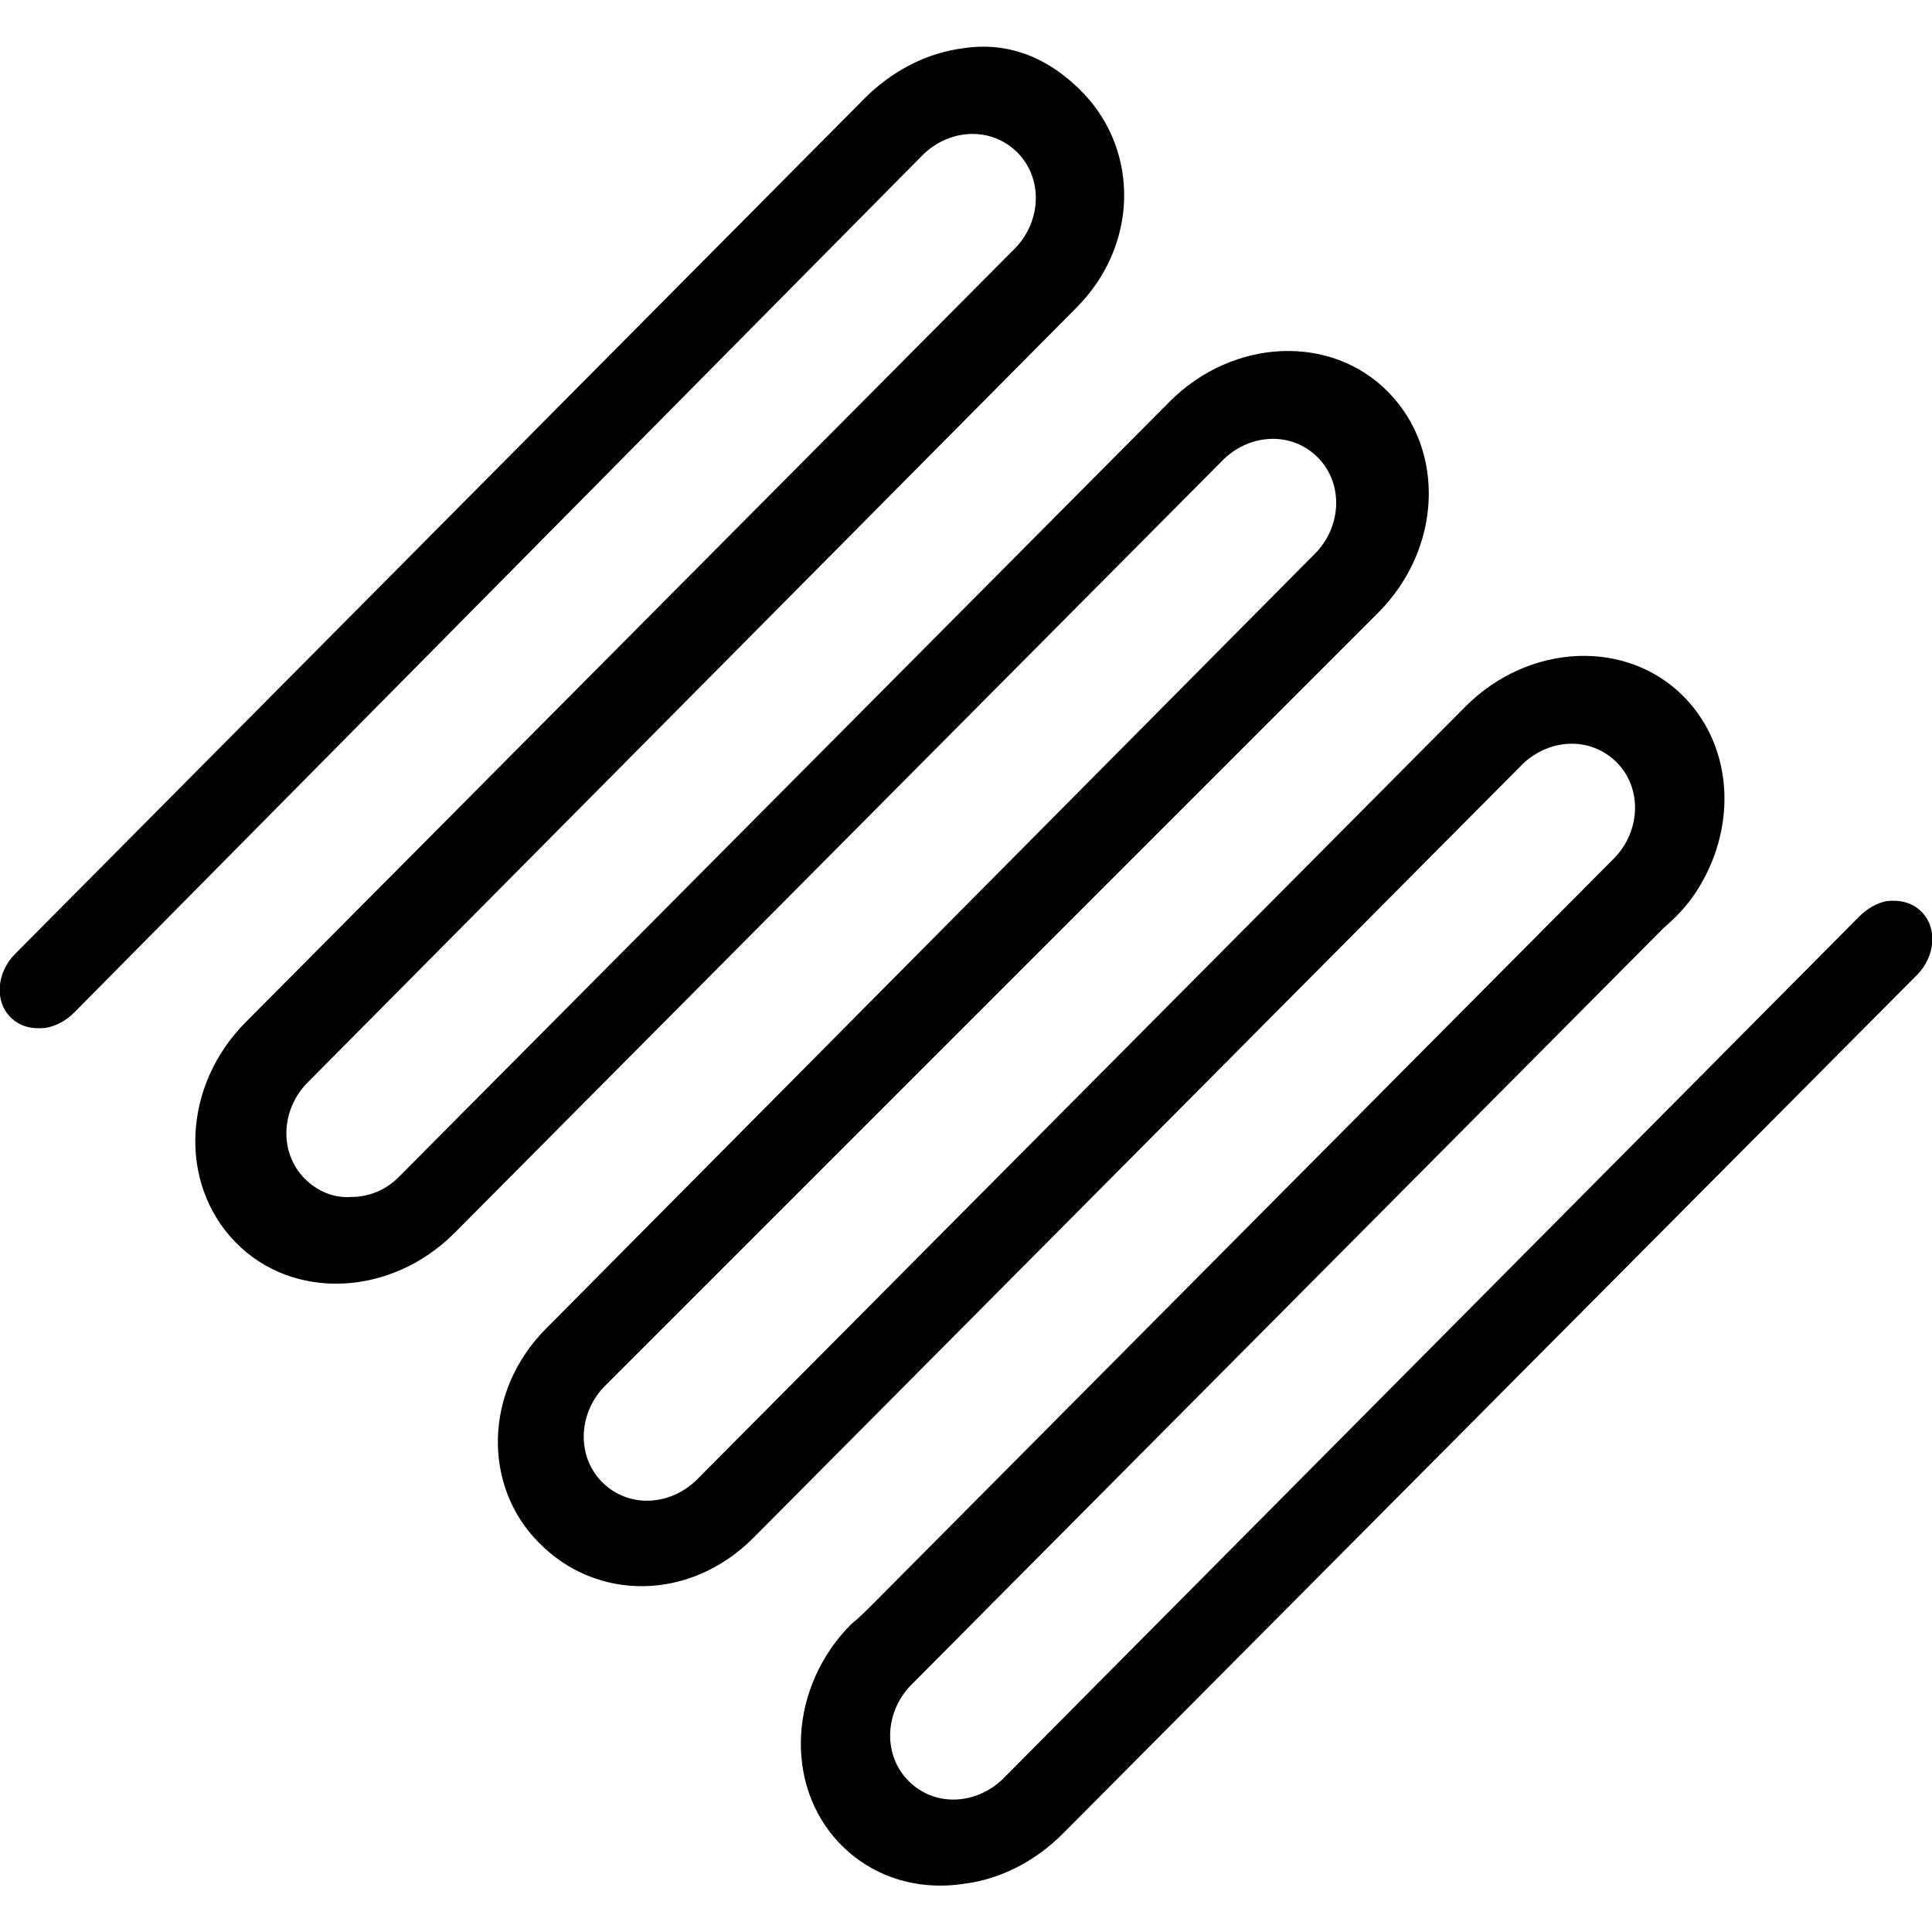
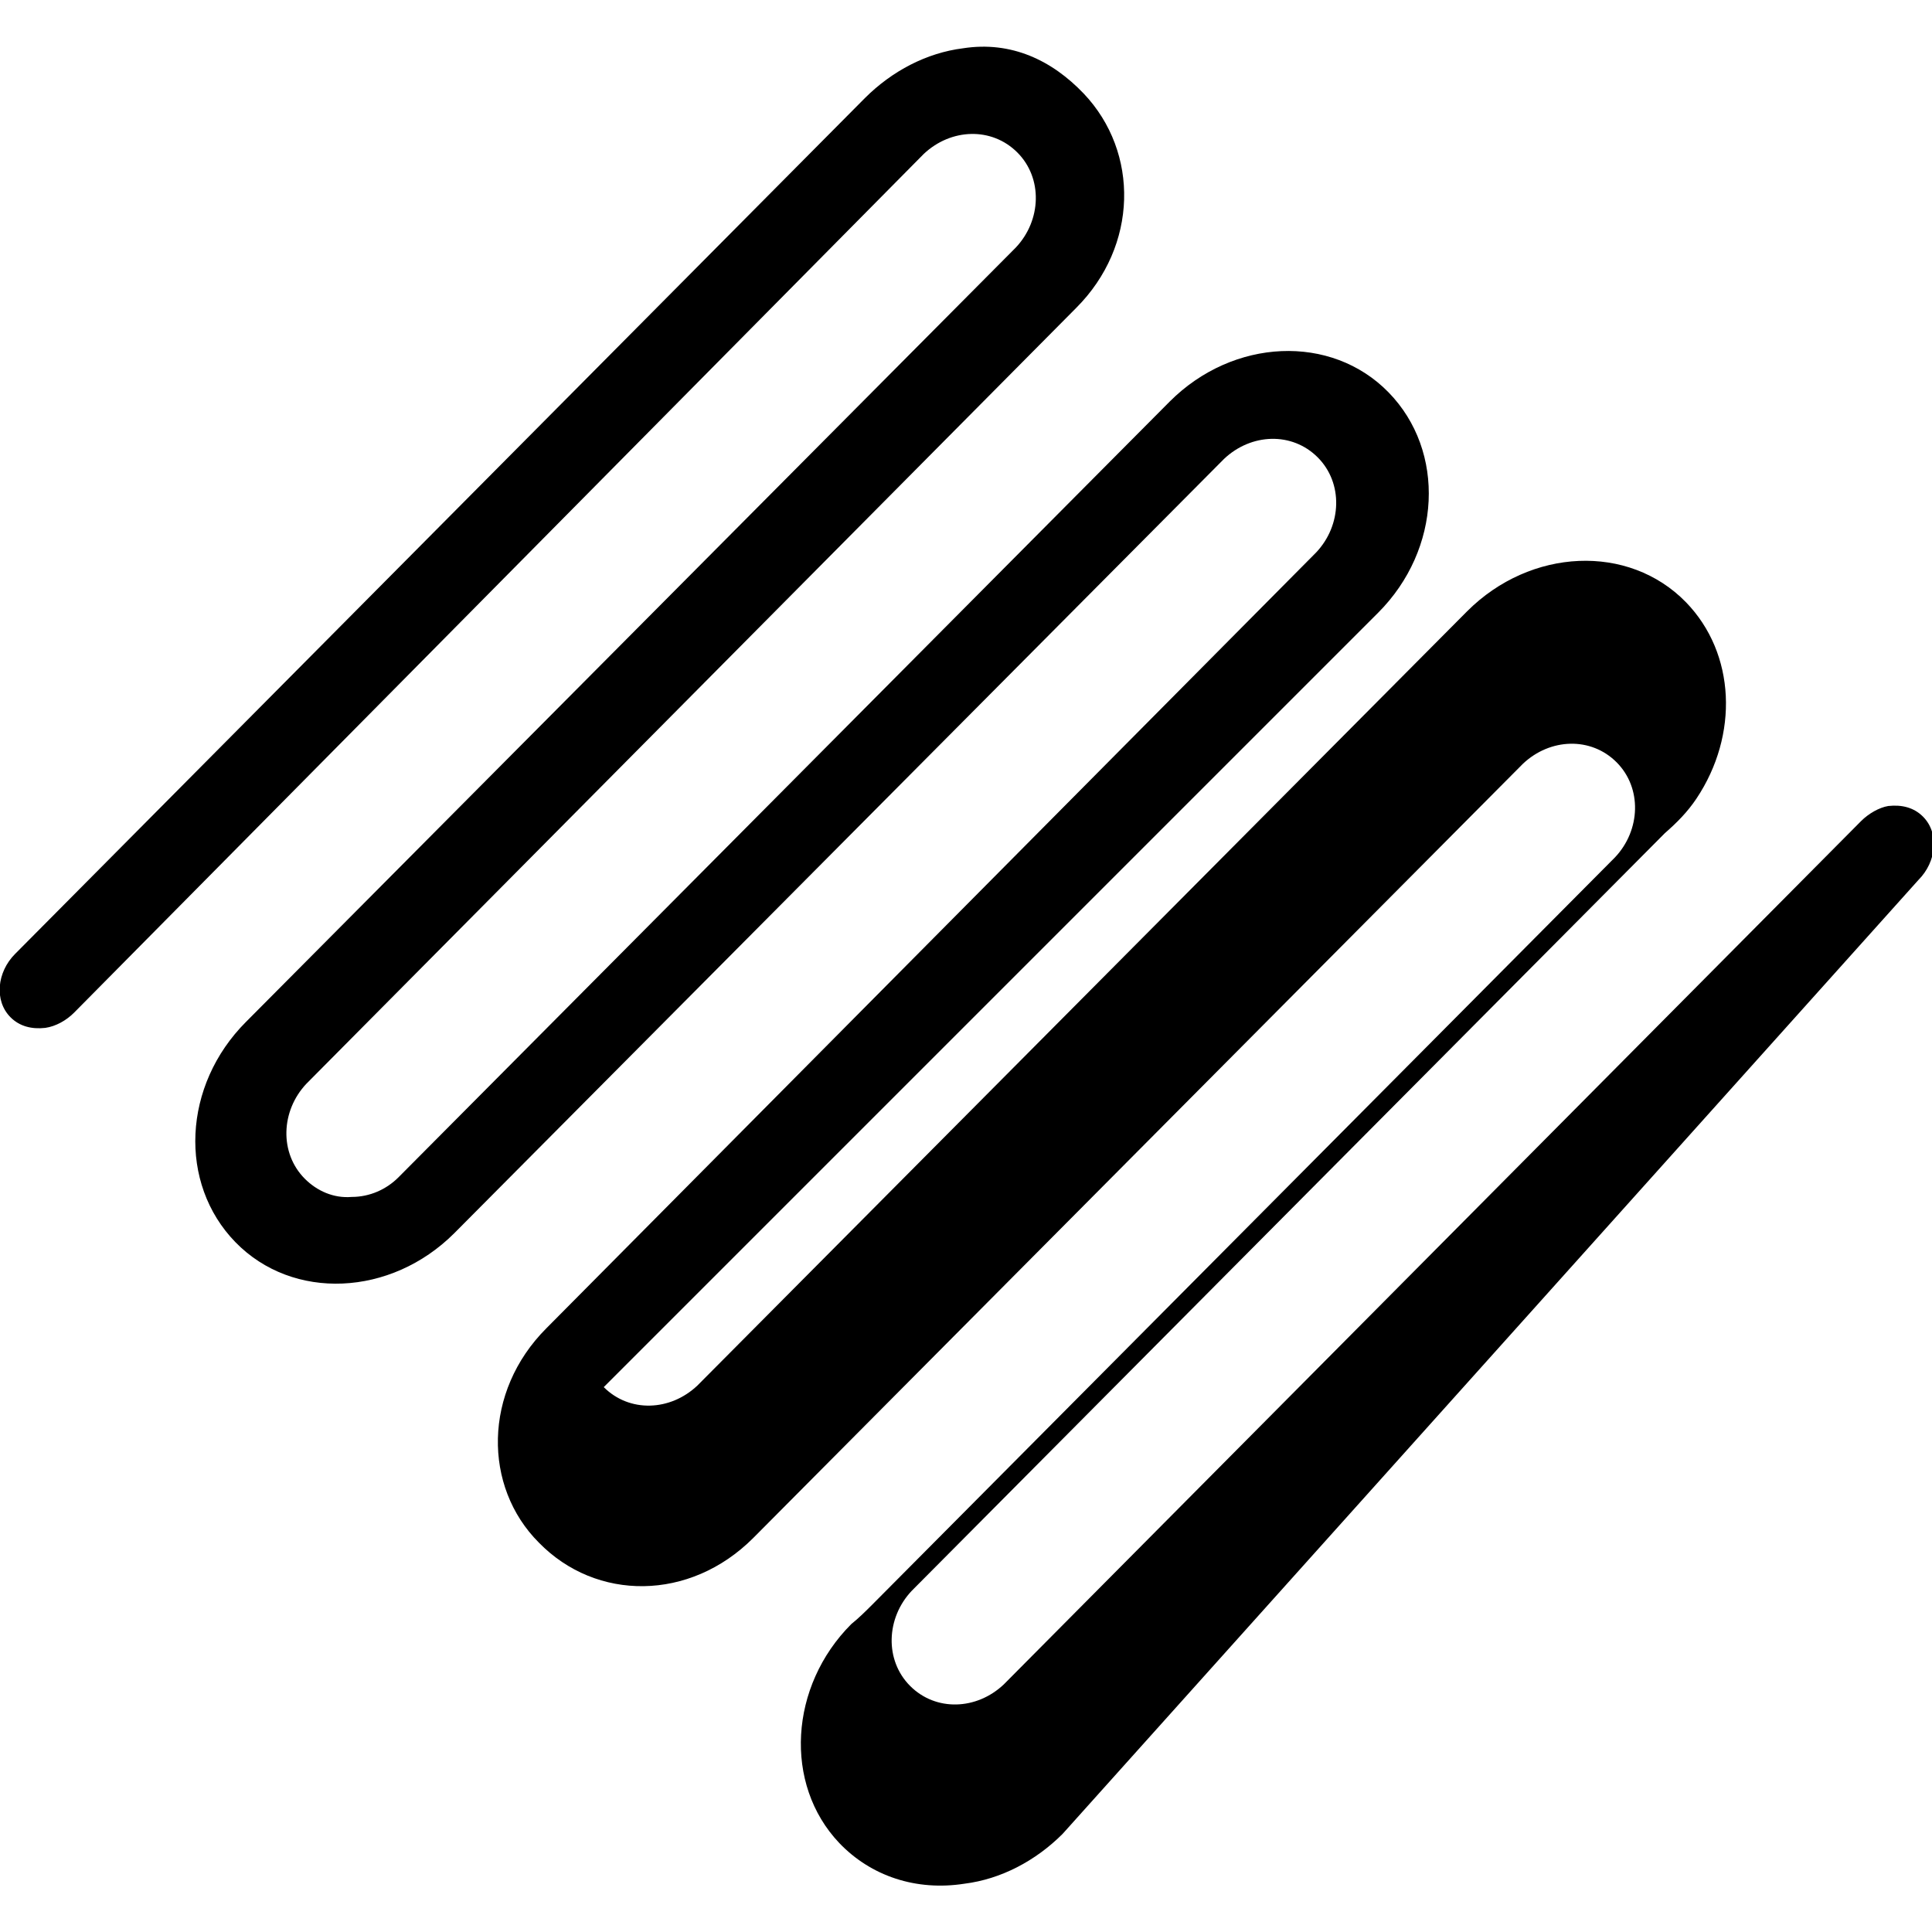
<svg xmlns="http://www.w3.org/2000/svg" version="1.1" id="sistemi-radianti" x="0px" y="0px" viewBox="0 0 128 128" style="enable-background:new 0 0 128 128;" xml:space="preserve">
-   <path d="M70.4,121.5c-1.8,1.8-4.1,3-6.5,3.3c-3.2,0.5-6.2-0.5-8.3-2.7c-3.7-3.9-3.3-10.4,0.8-14.5l0,0c0.5-0.4,1-0.9,1.4-1.3  L107,56.8c1.7-1.8,1.8-4.6,0.1-6.3c-1.7-1.7-4.4-1.6-6.2,0.1l-51,51.3c-4.2,4.2-10.4,4.2-14.2,0.3C32,98.5,32,92.2,36.2,88l51-51.4  c1.7-1.8,1.8-4.6,0.1-6.3c-1.7-1.7-4.4-1.6-6.2,0.1l-51,51.3c-4.2,4.2-10.7,4.5-14.5,0.6c-3.8-3.9-3.5-10.4,0.7-14.6l51-51.3  c1.7-1.8,1.8-4.6,0.1-6.3c-1.7-1.7-4.4-1.6-6.2,0.1L4.9,67.1c-0.5,0.5-1.2,0.9-1.9,1c-0.9,0.1-1.7-0.1-2.3-0.7  c-1.1-1.1-0.9-3,0.3-4.2L57.3,6.5c1.8-1.8,4.1-3,6.5-3.3c3.2-0.5,5.9,0.8,8,3c3.7,3.9,3.6,10.1-0.5,14.2l-51,51.4  c-1.7,1.8-1.8,4.6-0.1,6.3l0,0c0.8,0.8,1.9,1.3,3.1,1.2c1.2,0,2.3-0.5,3.1-1.3l51.1-51.4c4.2-4.2,10.7-4.5,14.5-0.6  c3.8,3.9,3.5,10.4-0.7,14.6L40,91.9c-1.7,1.8-1.8,4.6-0.1,6.3c1.7,1.7,4.4,1.6,6.2-0.1l51-51.3c4.2-4.2,10.7-4.5,14.5-0.6  c3.3,3.4,3.5,8.8,0.7,13c-0.6,0.9-1.3,1.6-2.1,2.3l0,0l-49.9,50.2c-1.7,1.8-1.8,4.6-0.1,6.3c1.7,1.7,4.4,1.6,6.2-0.1l56.8-57.2  c0.5-0.5,1.2-0.9,1.8-1c0.9-0.1,1.7,0.1,2.3,0.7c1.1,1.1,0.9,3-0.3,4.2L70.4,121.5z" />
+   <path d="M70.4,121.5c-1.8,1.8-4.1,3-6.5,3.3c-3.2,0.5-6.2-0.5-8.3-2.7c-3.7-3.9-3.3-10.4,0.8-14.5l0,0c0.5-0.4,1-0.9,1.4-1.3  L107,56.8c1.7-1.8,1.8-4.6,0.1-6.3c-1.7-1.7-4.4-1.6-6.2,0.1l-51,51.3c-4.2,4.2-10.4,4.2-14.2,0.3C32,98.5,32,92.2,36.2,88l51-51.4  c1.7-1.8,1.8-4.6,0.1-6.3c-1.7-1.7-4.4-1.6-6.2,0.1l-51,51.3c-4.2,4.2-10.7,4.5-14.5,0.6c-3.8-3.9-3.5-10.4,0.7-14.6l51-51.3  c1.7-1.8,1.8-4.6,0.1-6.3c-1.7-1.7-4.4-1.6-6.2,0.1L4.9,67.1c-0.5,0.5-1.2,0.9-1.9,1c-0.9,0.1-1.7-0.1-2.3-0.7  c-1.1-1.1-0.9-3,0.3-4.2L57.3,6.5c1.8-1.8,4.1-3,6.5-3.3c3.2-0.5,5.9,0.8,8,3c3.7,3.9,3.6,10.1-0.5,14.2l-51,51.4  c-1.7,1.8-1.8,4.6-0.1,6.3l0,0c0.8,0.8,1.9,1.3,3.1,1.2c1.2,0,2.3-0.5,3.1-1.3l51.1-51.4c4.2-4.2,10.7-4.5,14.5-0.6  c3.8,3.9,3.5,10.4-0.7,14.6L40,91.9c1.7,1.7,4.4,1.6,6.2-0.1l51-51.3c4.2-4.2,10.7-4.5,14.5-0.6  c3.3,3.4,3.5,8.8,0.7,13c-0.6,0.9-1.3,1.6-2.1,2.3l0,0l-49.9,50.2c-1.7,1.8-1.8,4.6-0.1,6.3c1.7,1.7,4.4,1.6,6.2-0.1l56.8-57.2  c0.5-0.5,1.2-0.9,1.8-1c0.9-0.1,1.7,0.1,2.3,0.7c1.1,1.1,0.9,3-0.3,4.2L70.4,121.5z" />
</svg>